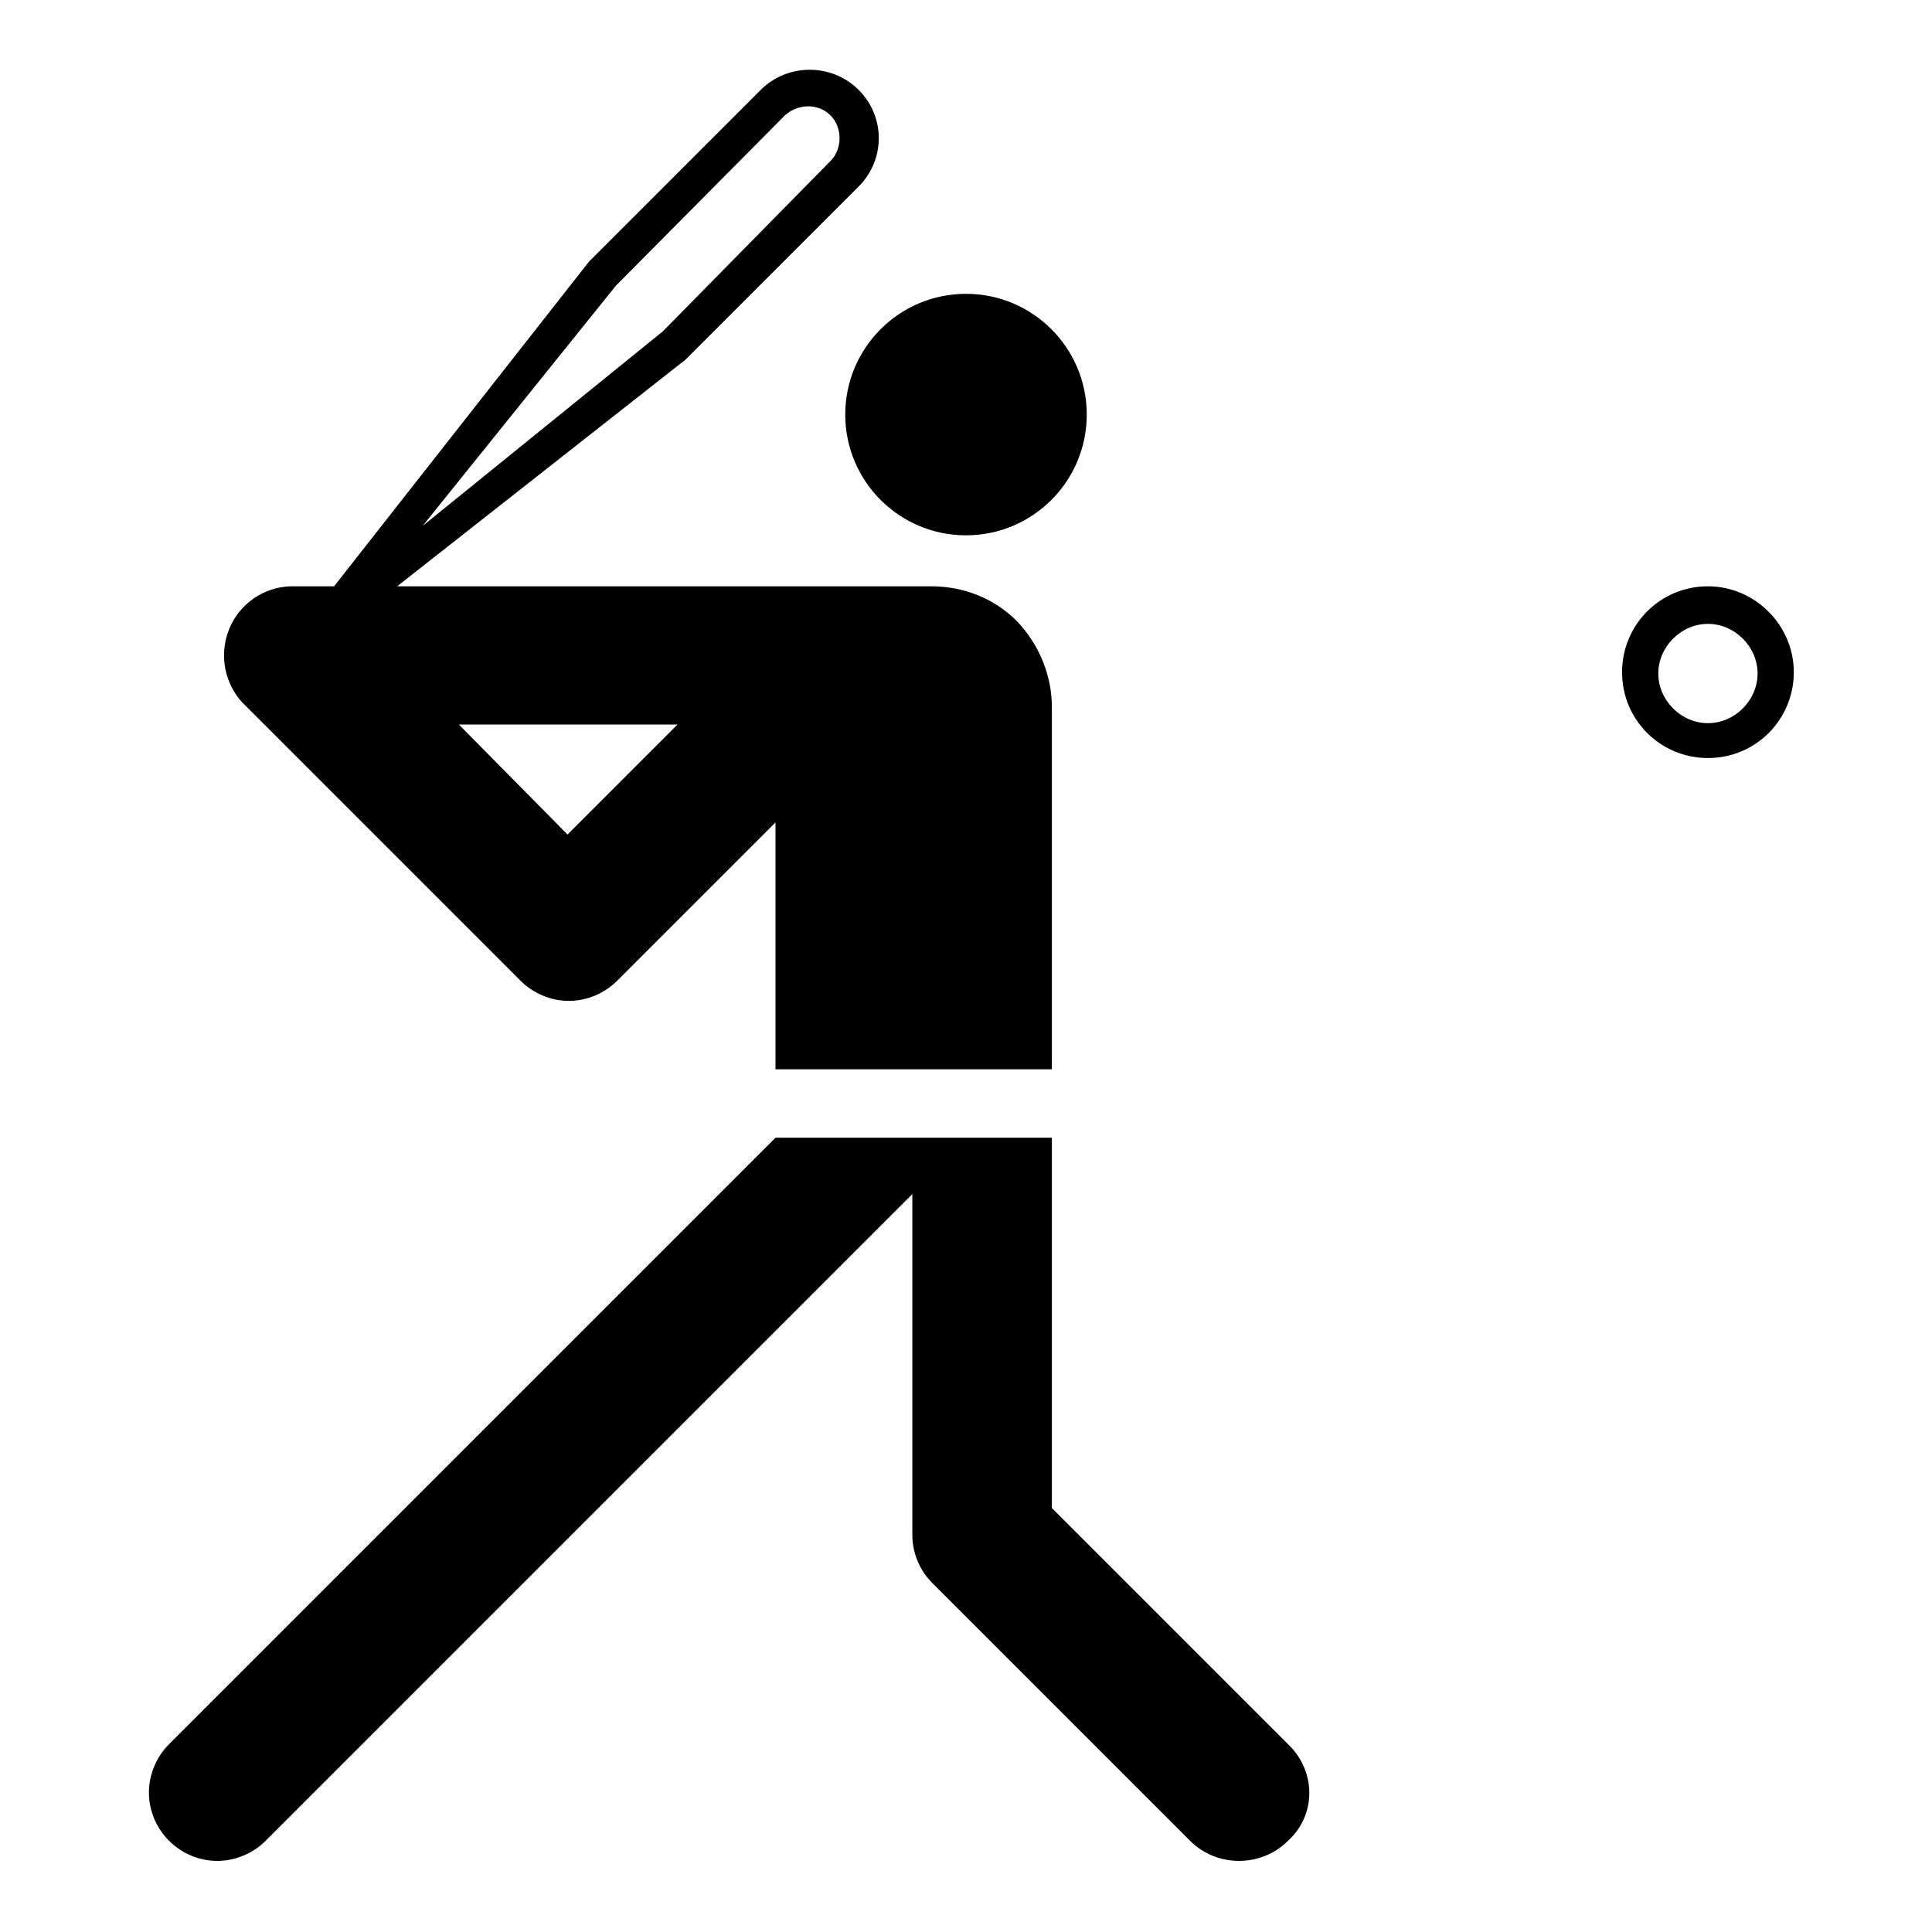
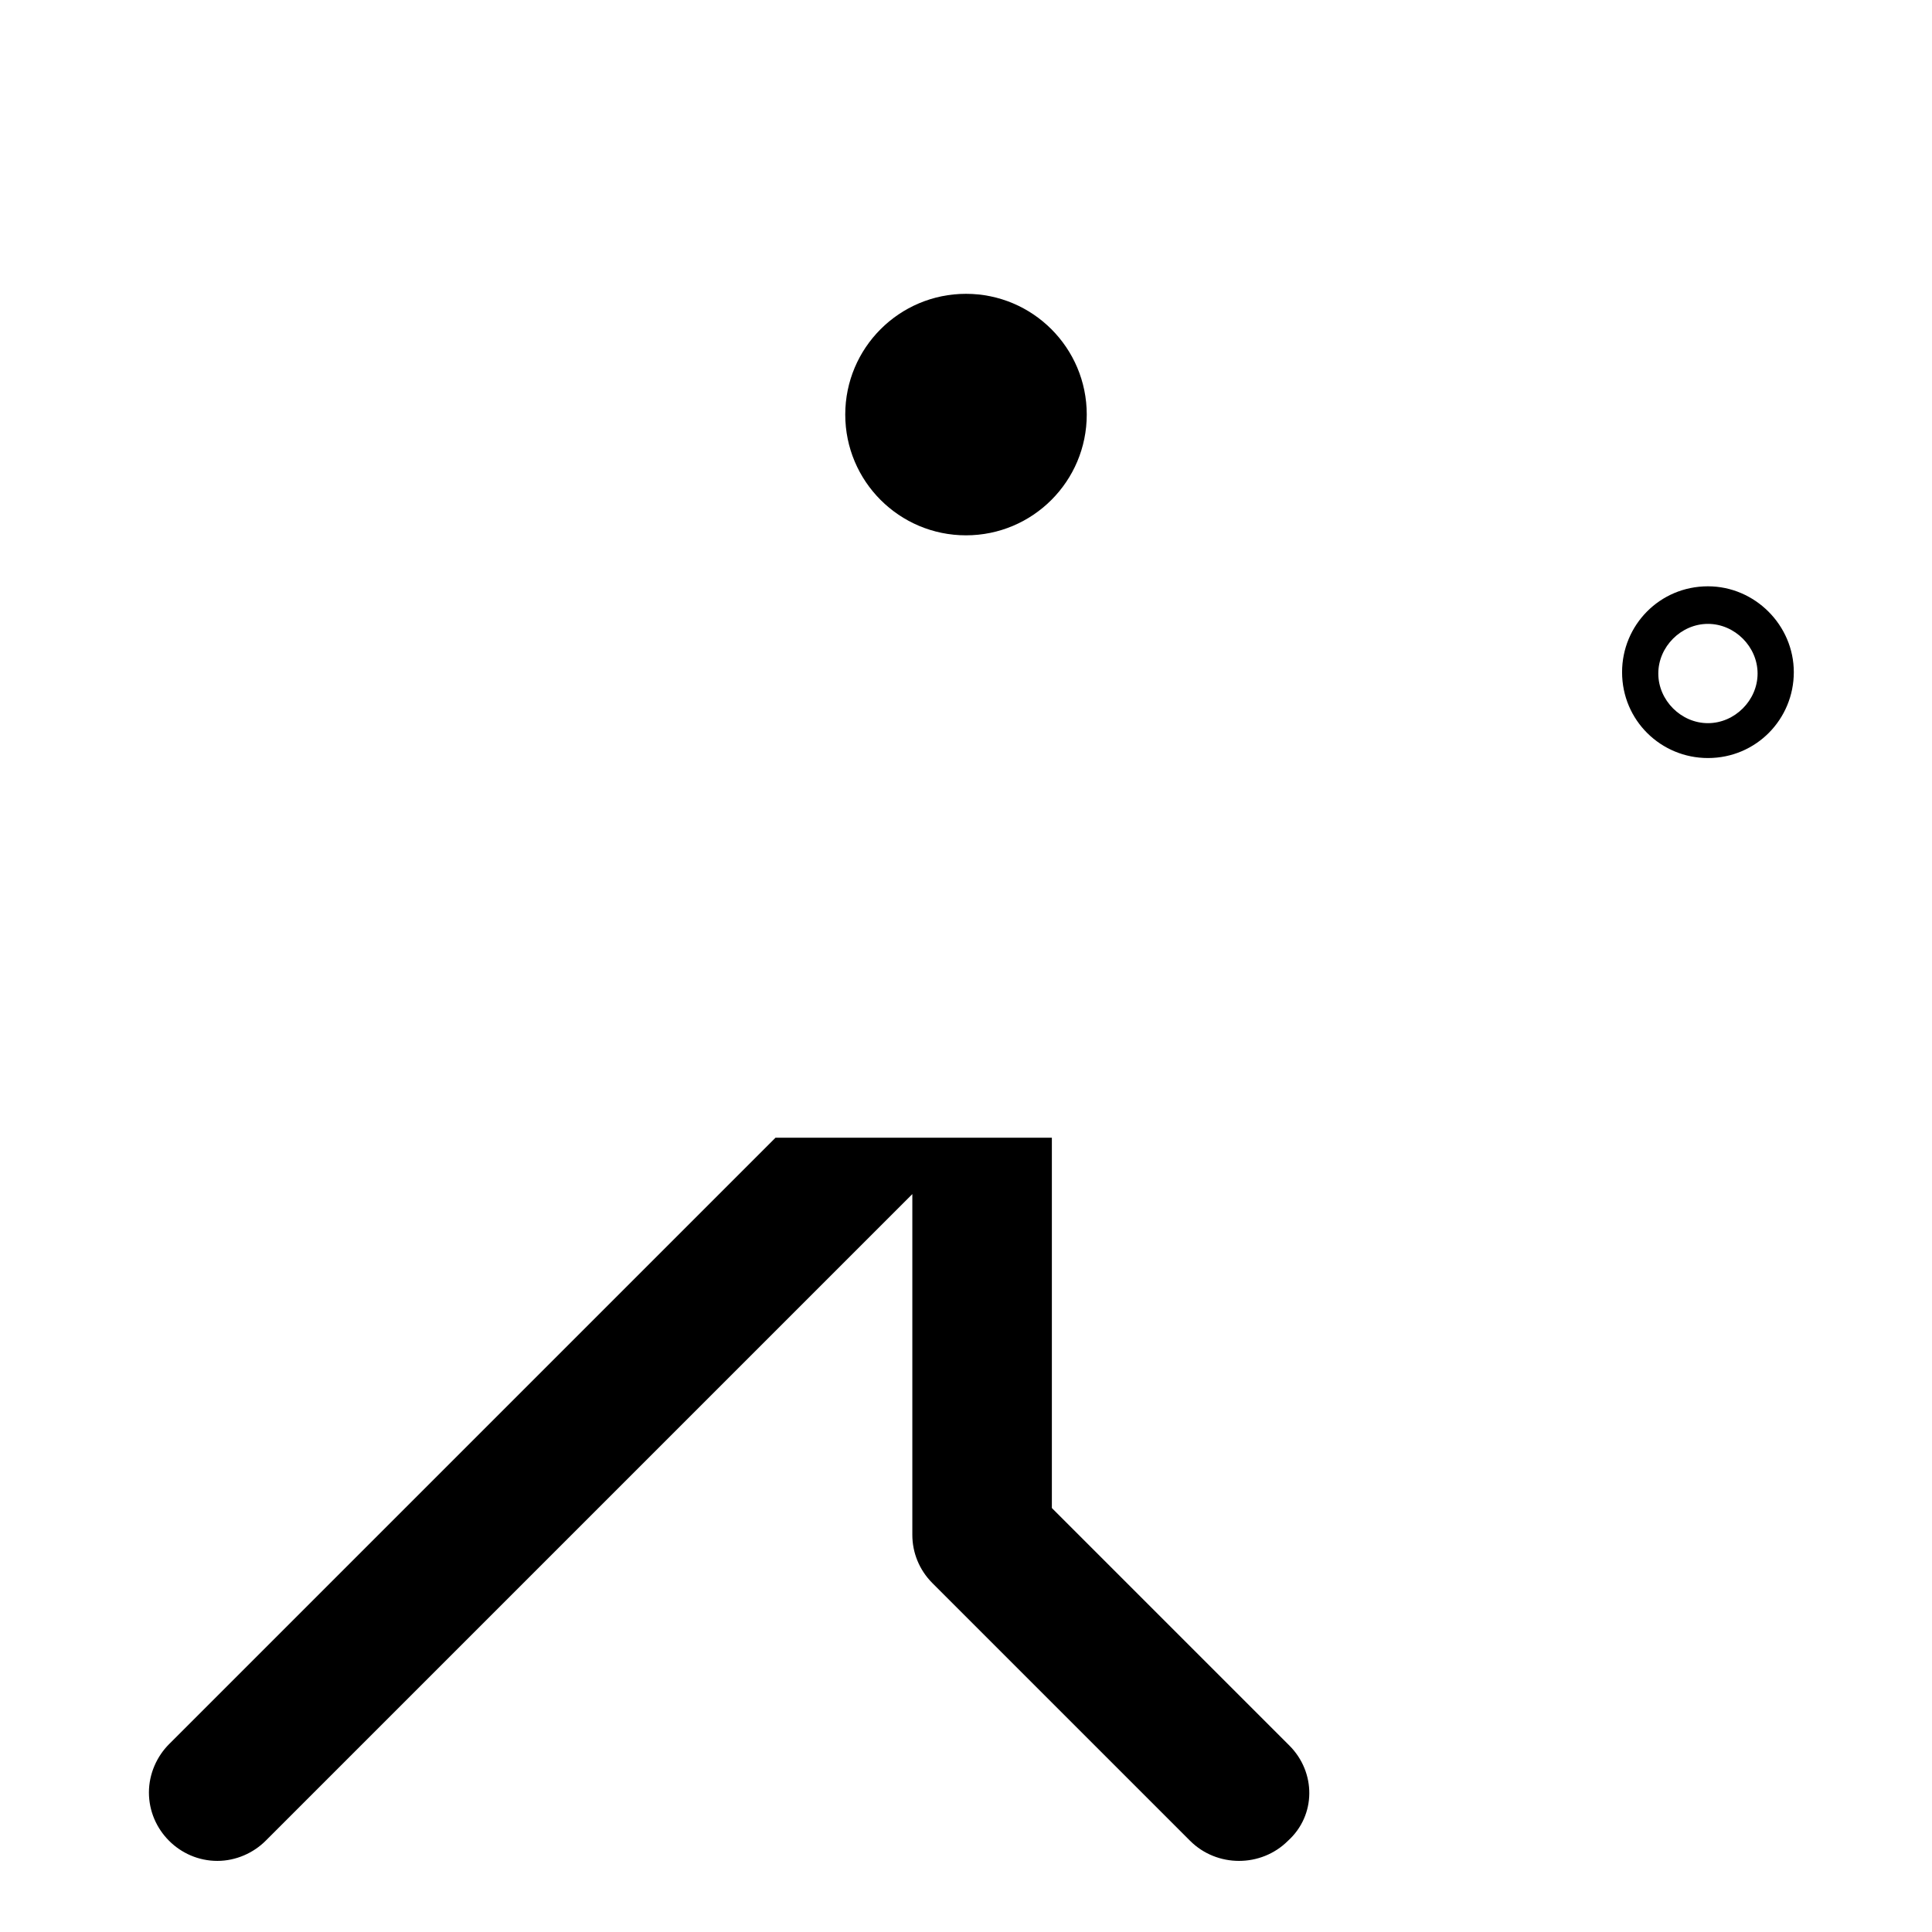
<svg xmlns="http://www.w3.org/2000/svg" version="1.1" id="Pictogram" x="0px" y="0px" viewBox="0 0 144 144" style="enable-background:new 0 0 144 144;" xml:space="preserve">
  <style type="text/css">
	.st0{fill:none;}
</style>
  <g>
    <ellipse cx="72" cy="30.9" rx="9" ry="9" />
-     <path d="M127.3,43.7c-3.6,0-6.4,2.9-6.4,6.4c0,3.6,2.9,6.4,6.4,6.4c3.6,0,6.4-2.9,6.4-6.4C133.7,46.6,130.8,43.7,127.3,43.7z    M127.3,53.9c-2,0-3.7-1.7-3.7-3.7c0-2,1.7-3.7,3.7-3.7s3.7,1.7,3.7,3.7C131,52.2,129.3,53.9,127.3,53.9z" />
-     <path d="M38.8,73.1c0.9,0.9,2.2,1.5,3.6,1.5c1.4,0,2.7-0.6,3.6-1.5l0,0l11.8-11.8v18.4h20.6v-27c0-2.3-0.9-4.6-2.6-6.4   c-1.8-1.8-4.1-2.6-6.4-2.6H29.6l21.5-16.9L64,13.9l0,0l0,0l0,0l0,0c2-2,2-5.2,0-7.2c-2-2-5.3-2-7.3,0l0,0L43.9,19.5L24.9,43.7h-3.1   c-1.3,0-2.6,0.5-3.6,1.5c-2,2-2,5.3,0,7.3L38.8,73.1z M45.9,21.3L58.5,8.6l0,0c0,0,0,0,0,0l0,0l0,0c1-0.9,2.5-0.9,3.4,0   c0.9,0.9,0.9,2.5,0,3.4l0,0L49.4,24.7L31.5,39.2L45.9,21.3z M50.5,54l-8.2,8.2L34.2,54H50.5z" />
+     <path d="M127.3,43.7c-3.6,0-6.4,2.9-6.4,6.4c0,3.6,2.9,6.4,6.4,6.4c3.6,0,6.4-2.9,6.4-6.4C133.7,46.6,130.8,43.7,127.3,43.7M127.3,53.9c-2,0-3.7-1.7-3.7-3.7c0-2,1.7-3.7,3.7-3.7s3.7,1.7,3.7,3.7C131,52.2,129.3,53.9,127.3,53.9z" />
    <path d="M96.1,130.1l-17.7-17.7V84.8H57.8L12.6,130c-0.9,0.9-1.5,2.2-1.5,3.6c0,2.8,2.3,5.1,5.1,5.1c1.4,0,2.7-0.6,3.6-1.5   l48.2-48.2v25.4c0,1.3,0.5,2.6,1.5,3.6l19.2,19.2l0,0c2,2,5.3,2,7.3,0C98.1,135.3,98.1,132.1,96.1,130.1   C96.1,130.1,96.1,130.1,96.1,130.1z" />
  </g>
  <rect class="st0" width="144" height="144" />
</svg>